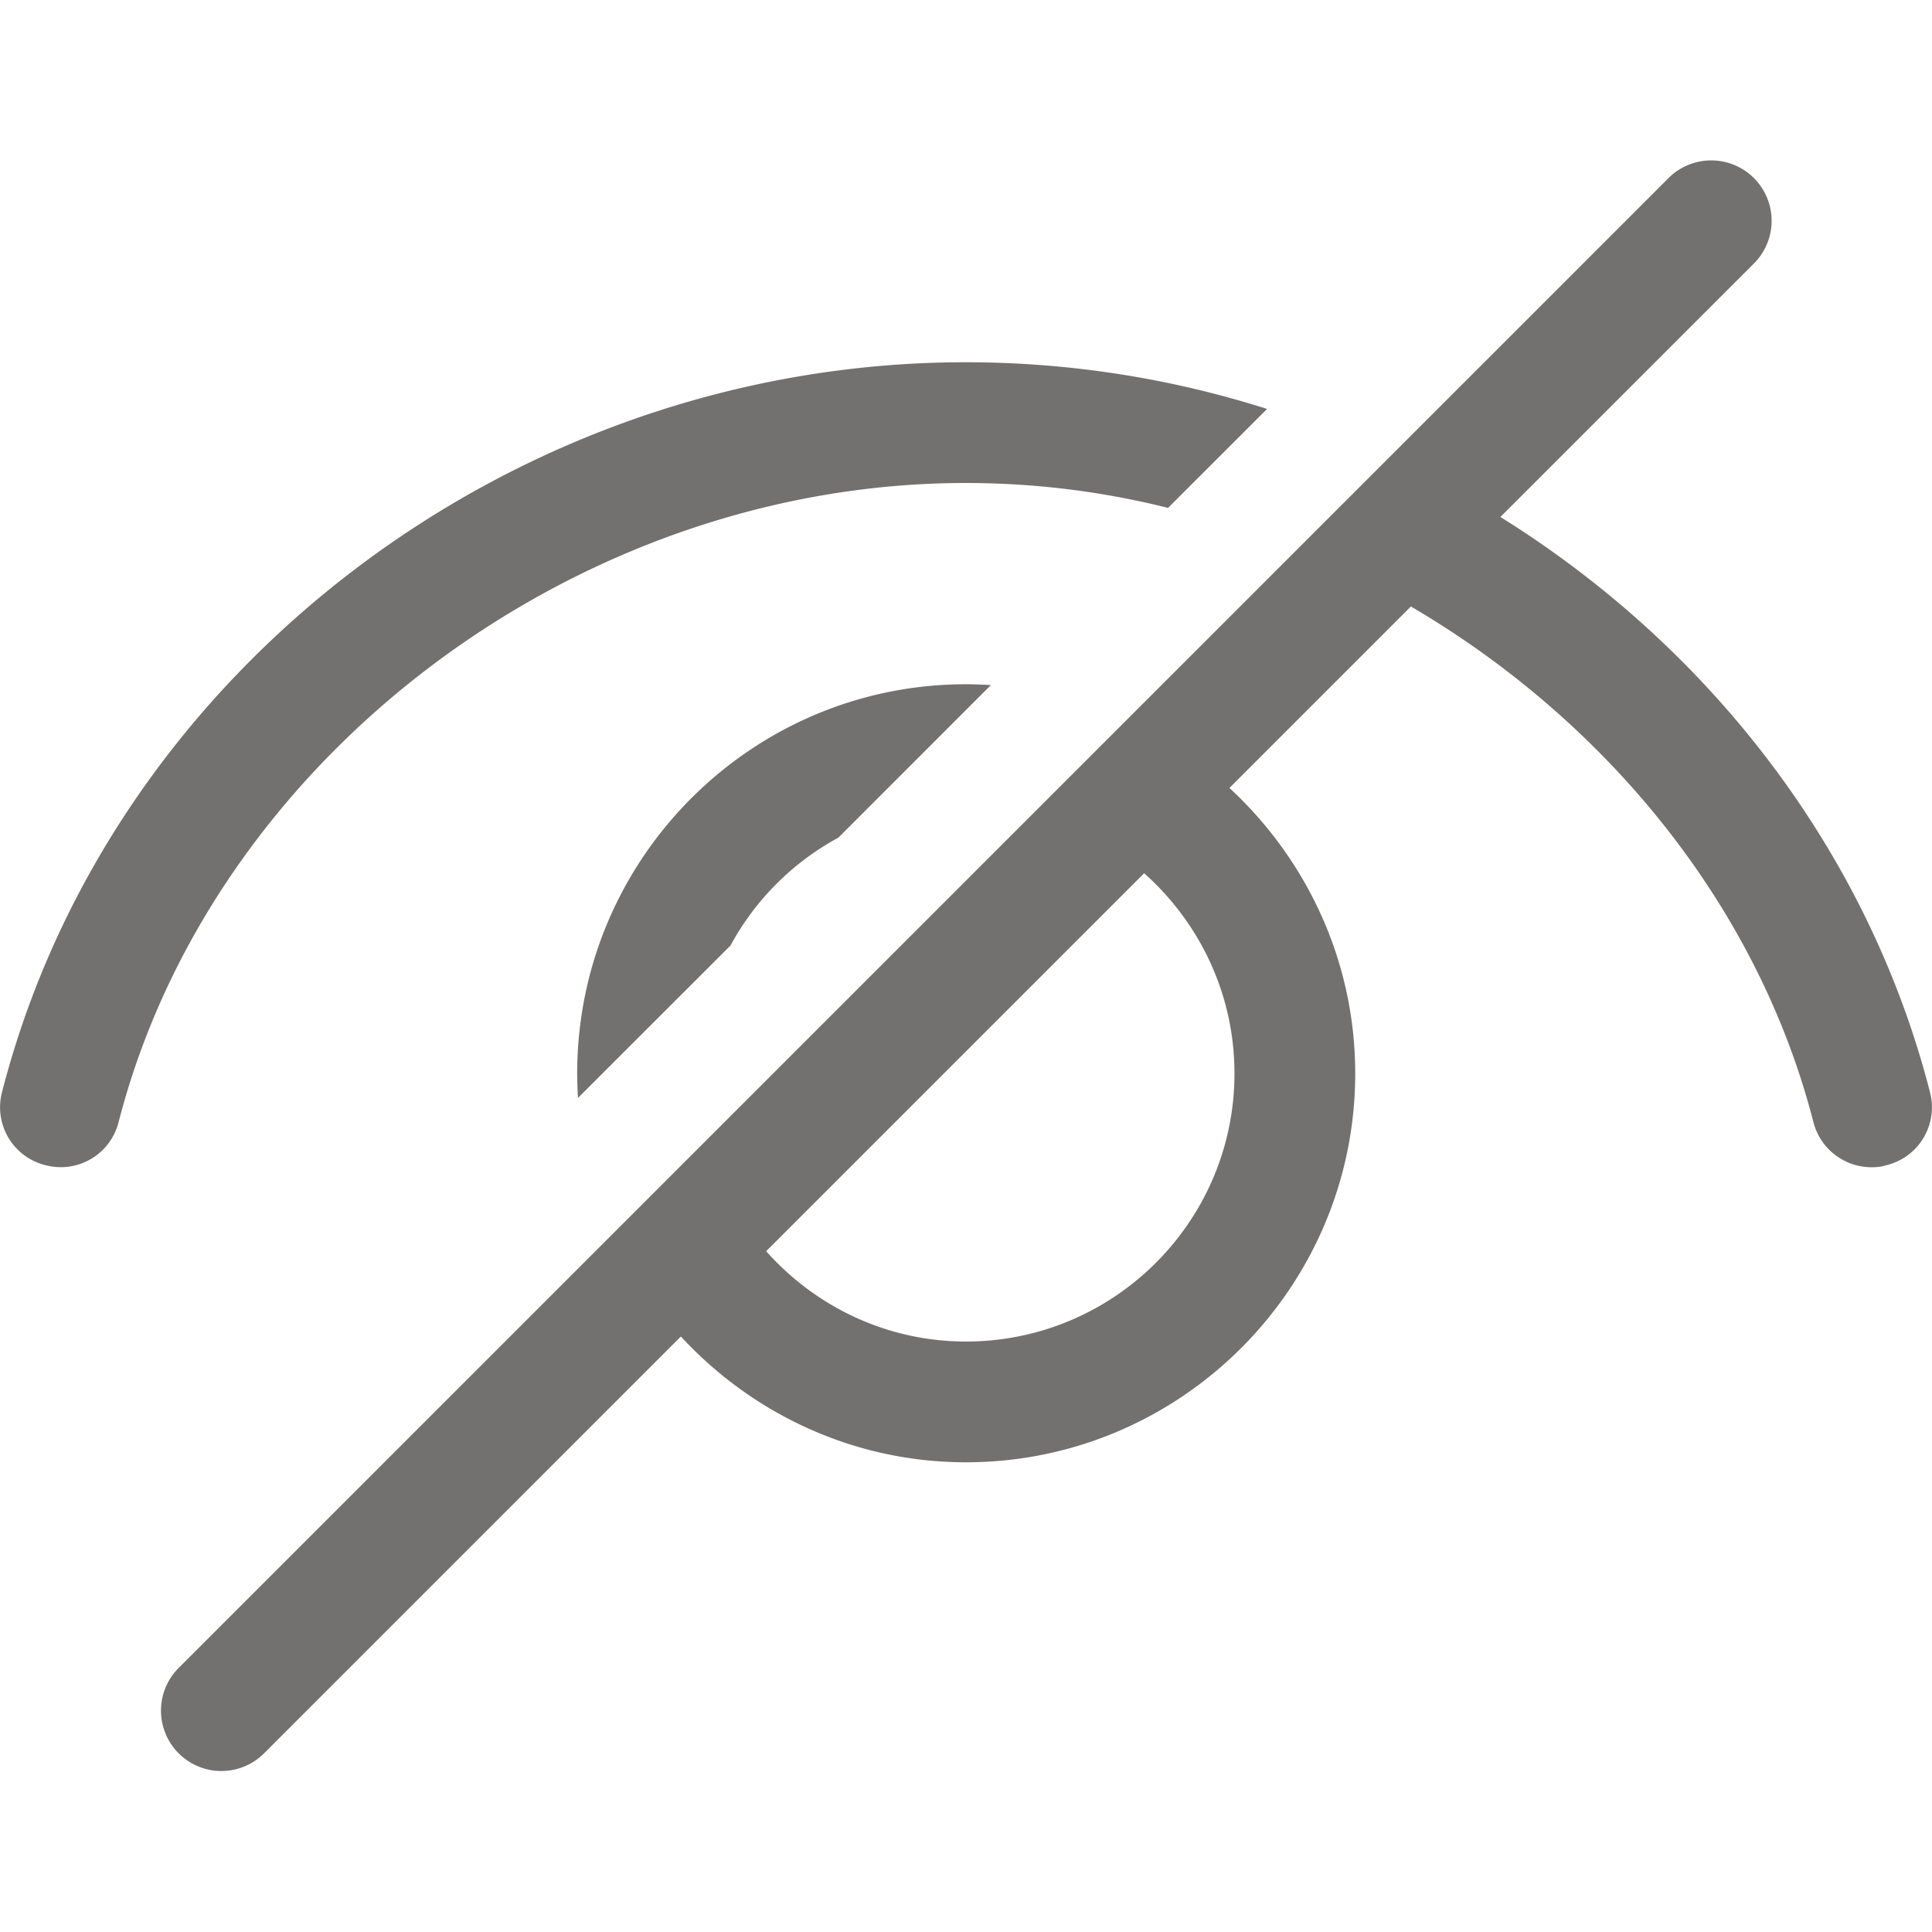
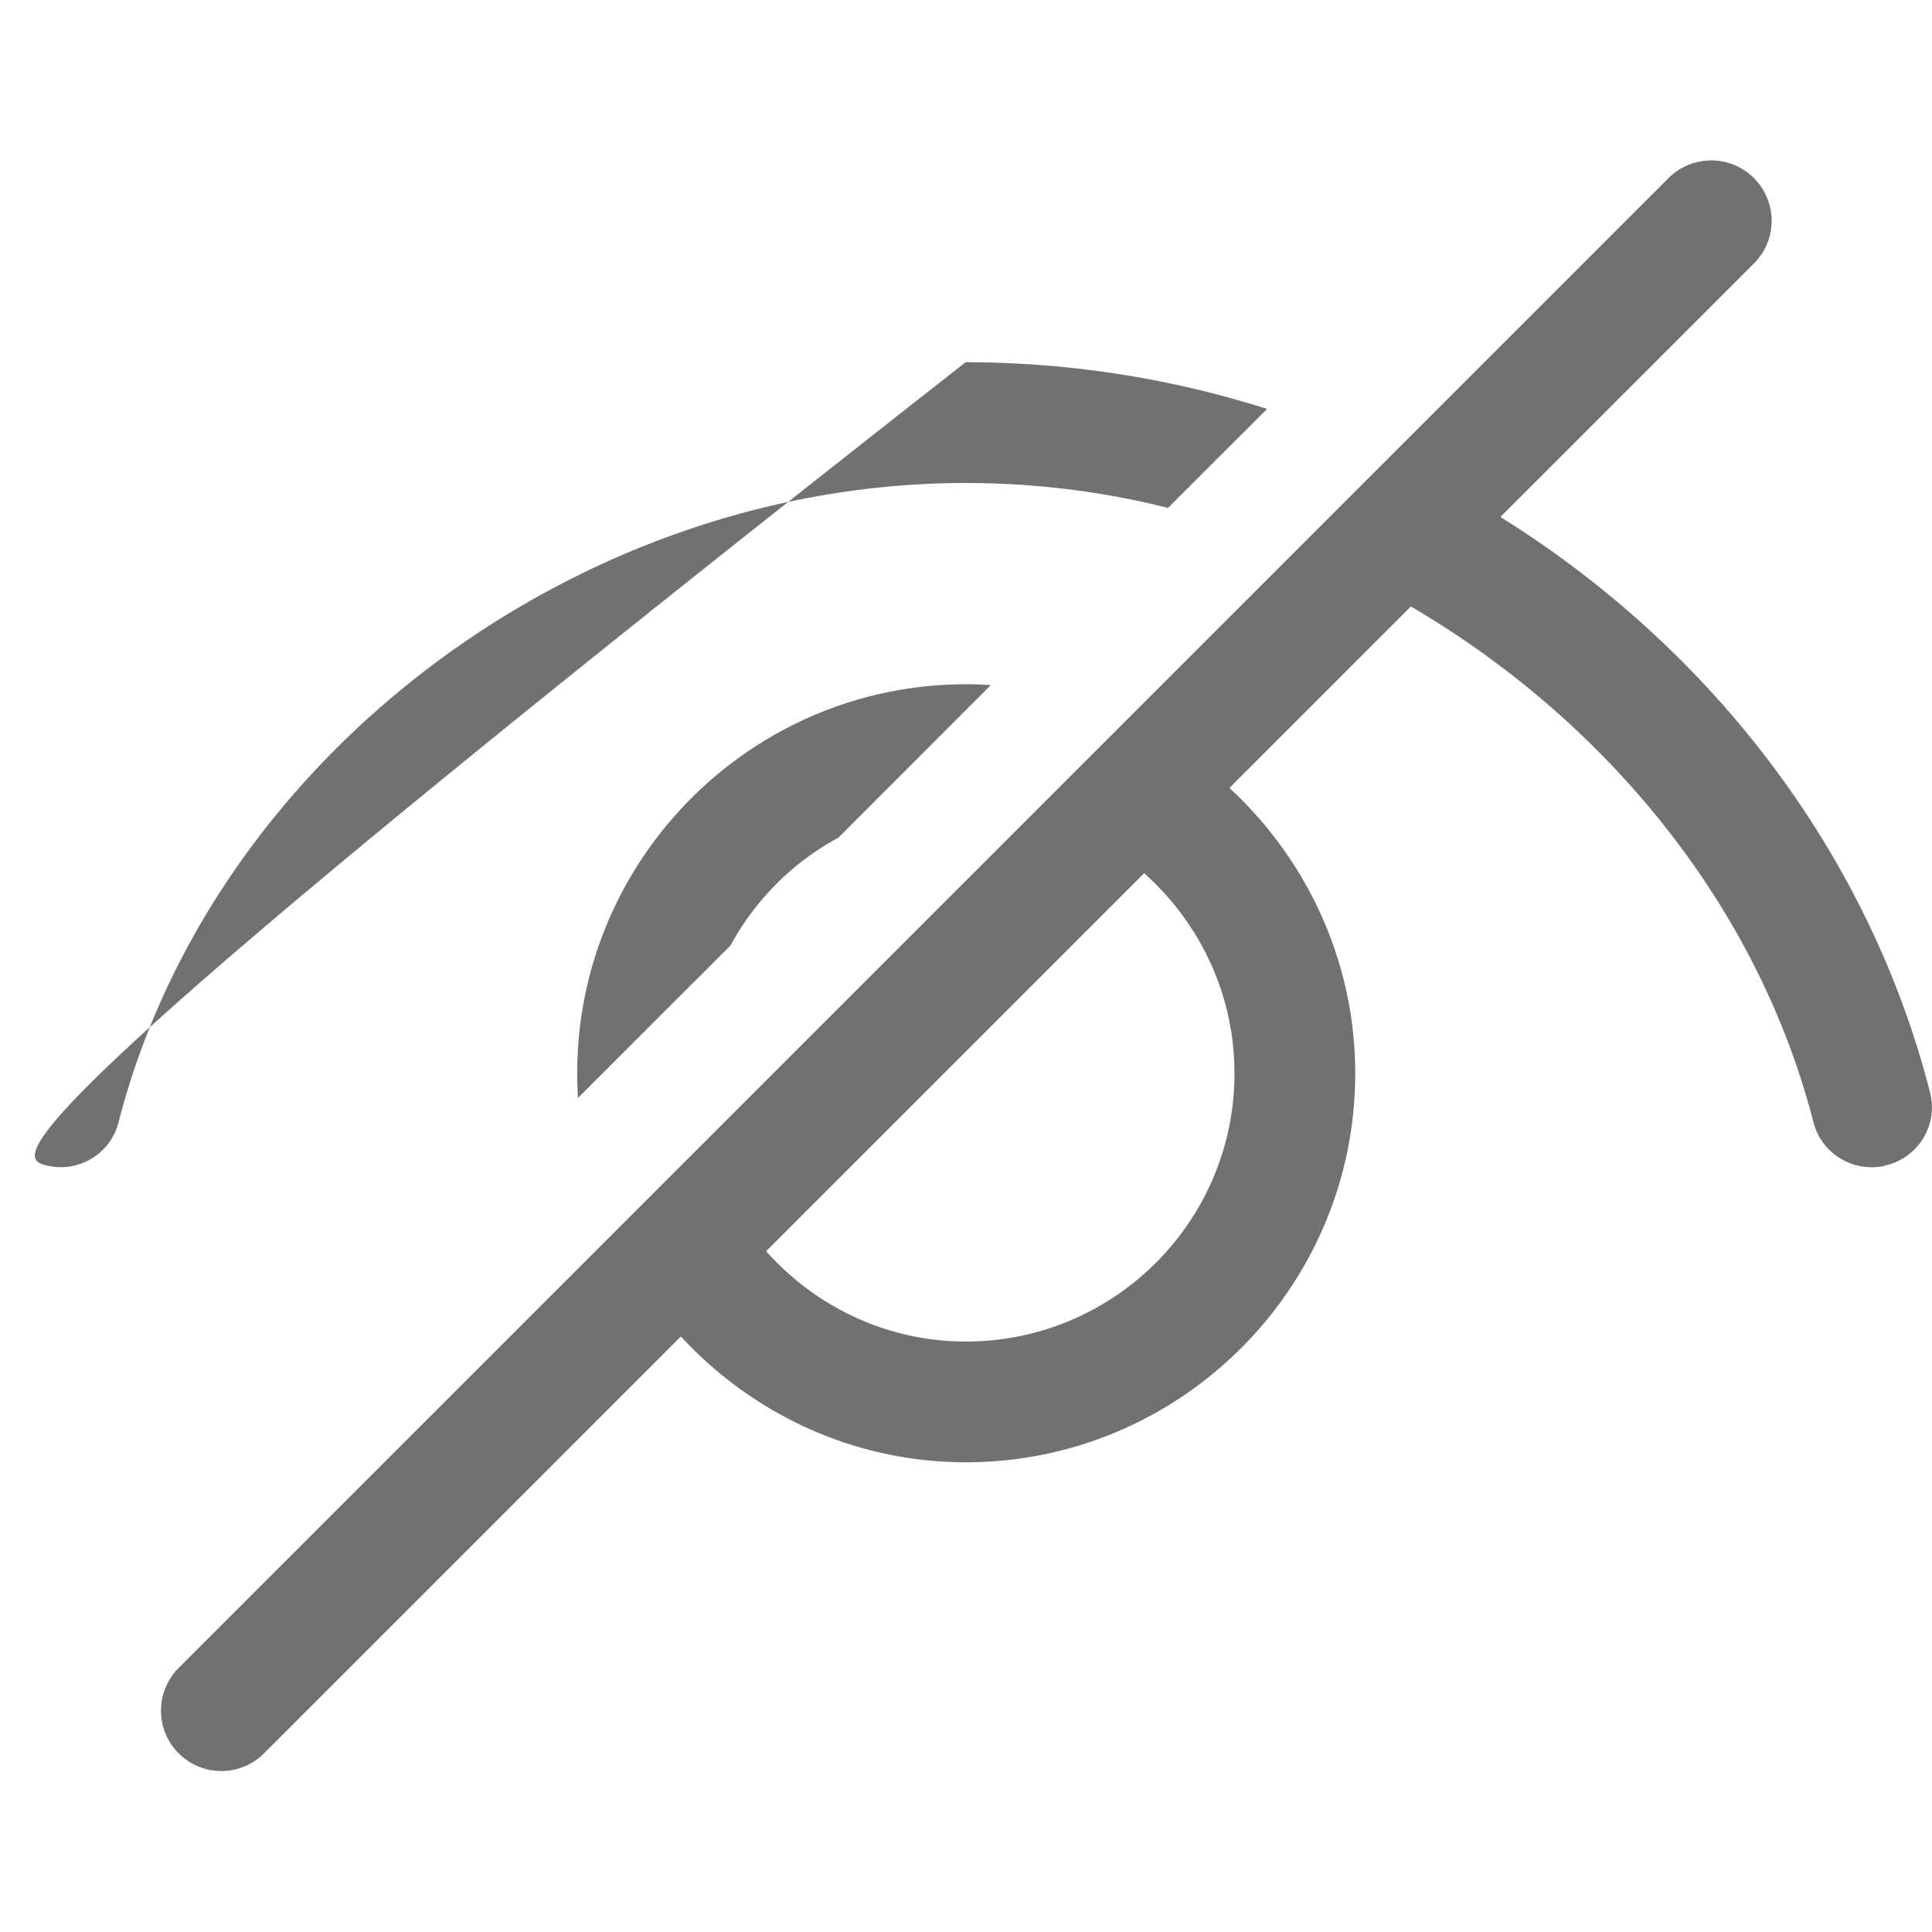
<svg xmlns="http://www.w3.org/2000/svg" viewBox="0 0 48 48" fill="#737070">
-   <path d="M42.471 3.986 A 1.5 1.5 0 0 0 41.439 4.439L4.439 41.439 A 1.5 1.5 0 1 0 6.561 43.561L16.916 33.205C18.685 35.119 21.2 36.33 24 36.33C29.33 36.33 33.67 31.99 33.67 26.67C33.67 23.87 32.459 21.347 30.545 19.576L35.053 15.068C39.904 17.909 43.669 22.497 45.051 27.869C45.221 28.549 45.83 29 46.5 29C46.62 29 46.749 28.989 46.869 28.949C47.679 28.749 48.159 27.931 47.949 27.131C46.409 21.128 42.461 16.073 37.277 12.844L43.561 6.561 A 1.5 1.5 0 0 0 42.471 3.986 z M 23.99 9C12.82 9 2.751 16.621 0.051 27.131C-0.159 27.931 0.321 28.749 1.131 28.949C1.931 29.159 2.749 28.679 2.949 27.869C5.279 18.819 14.33 12 23.99 12C25.7 12 27.39 12.209 29.02 12.619L31.48 10.16C29.09 9.4 26.57 9 23.99 9 z M 24 17C18.67 17 14.34 21.34 14.34 26.67C14.34 26.87 14.349 27.079 14.359 27.279L18.15 23.49C18.76 22.36 19.7 21.421 20.83 20.811L24.619 17.02C24.409 17.01 24.21 17 24 17 z M 28.426 21.695C29.796 22.917 30.67 24.687 30.67 26.67C30.67 30.34 27.68 33.33 24 33.33C22.025 33.33 20.256 32.457 19.035 31.086L28.426 21.695 z" fill="#737070" />
+   <path d="M42.471 3.986 A 1.5 1.5 0 0 0 41.439 4.439L4.439 41.439 A 1.5 1.5 0 1 0 6.561 43.561L16.916 33.205C18.685 35.119 21.2 36.33 24 36.33C29.33 36.33 33.67 31.99 33.67 26.67C33.67 23.87 32.459 21.347 30.545 19.576L35.053 15.068C39.904 17.909 43.669 22.497 45.051 27.869C45.221 28.549 45.83 29 46.5 29C46.62 29 46.749 28.989 46.869 28.949C47.679 28.749 48.159 27.931 47.949 27.131C46.409 21.128 42.461 16.073 37.277 12.844L43.561 6.561 A 1.5 1.5 0 0 0 42.471 3.986 z M 23.99 9C-0.159 27.931 0.321 28.749 1.131 28.949C1.931 29.159 2.749 28.679 2.949 27.869C5.279 18.819 14.33 12 23.99 12C25.7 12 27.39 12.209 29.02 12.619L31.48 10.16C29.09 9.4 26.57 9 23.99 9 z M 24 17C18.67 17 14.34 21.34 14.34 26.67C14.34 26.87 14.349 27.079 14.359 27.279L18.15 23.49C18.76 22.36 19.7 21.421 20.83 20.811L24.619 17.02C24.409 17.01 24.21 17 24 17 z M 28.426 21.695C29.796 22.917 30.67 24.687 30.67 26.67C30.67 30.34 27.68 33.33 24 33.33C22.025 33.33 20.256 32.457 19.035 31.086L28.426 21.695 z" fill="#737070" />
</svg>